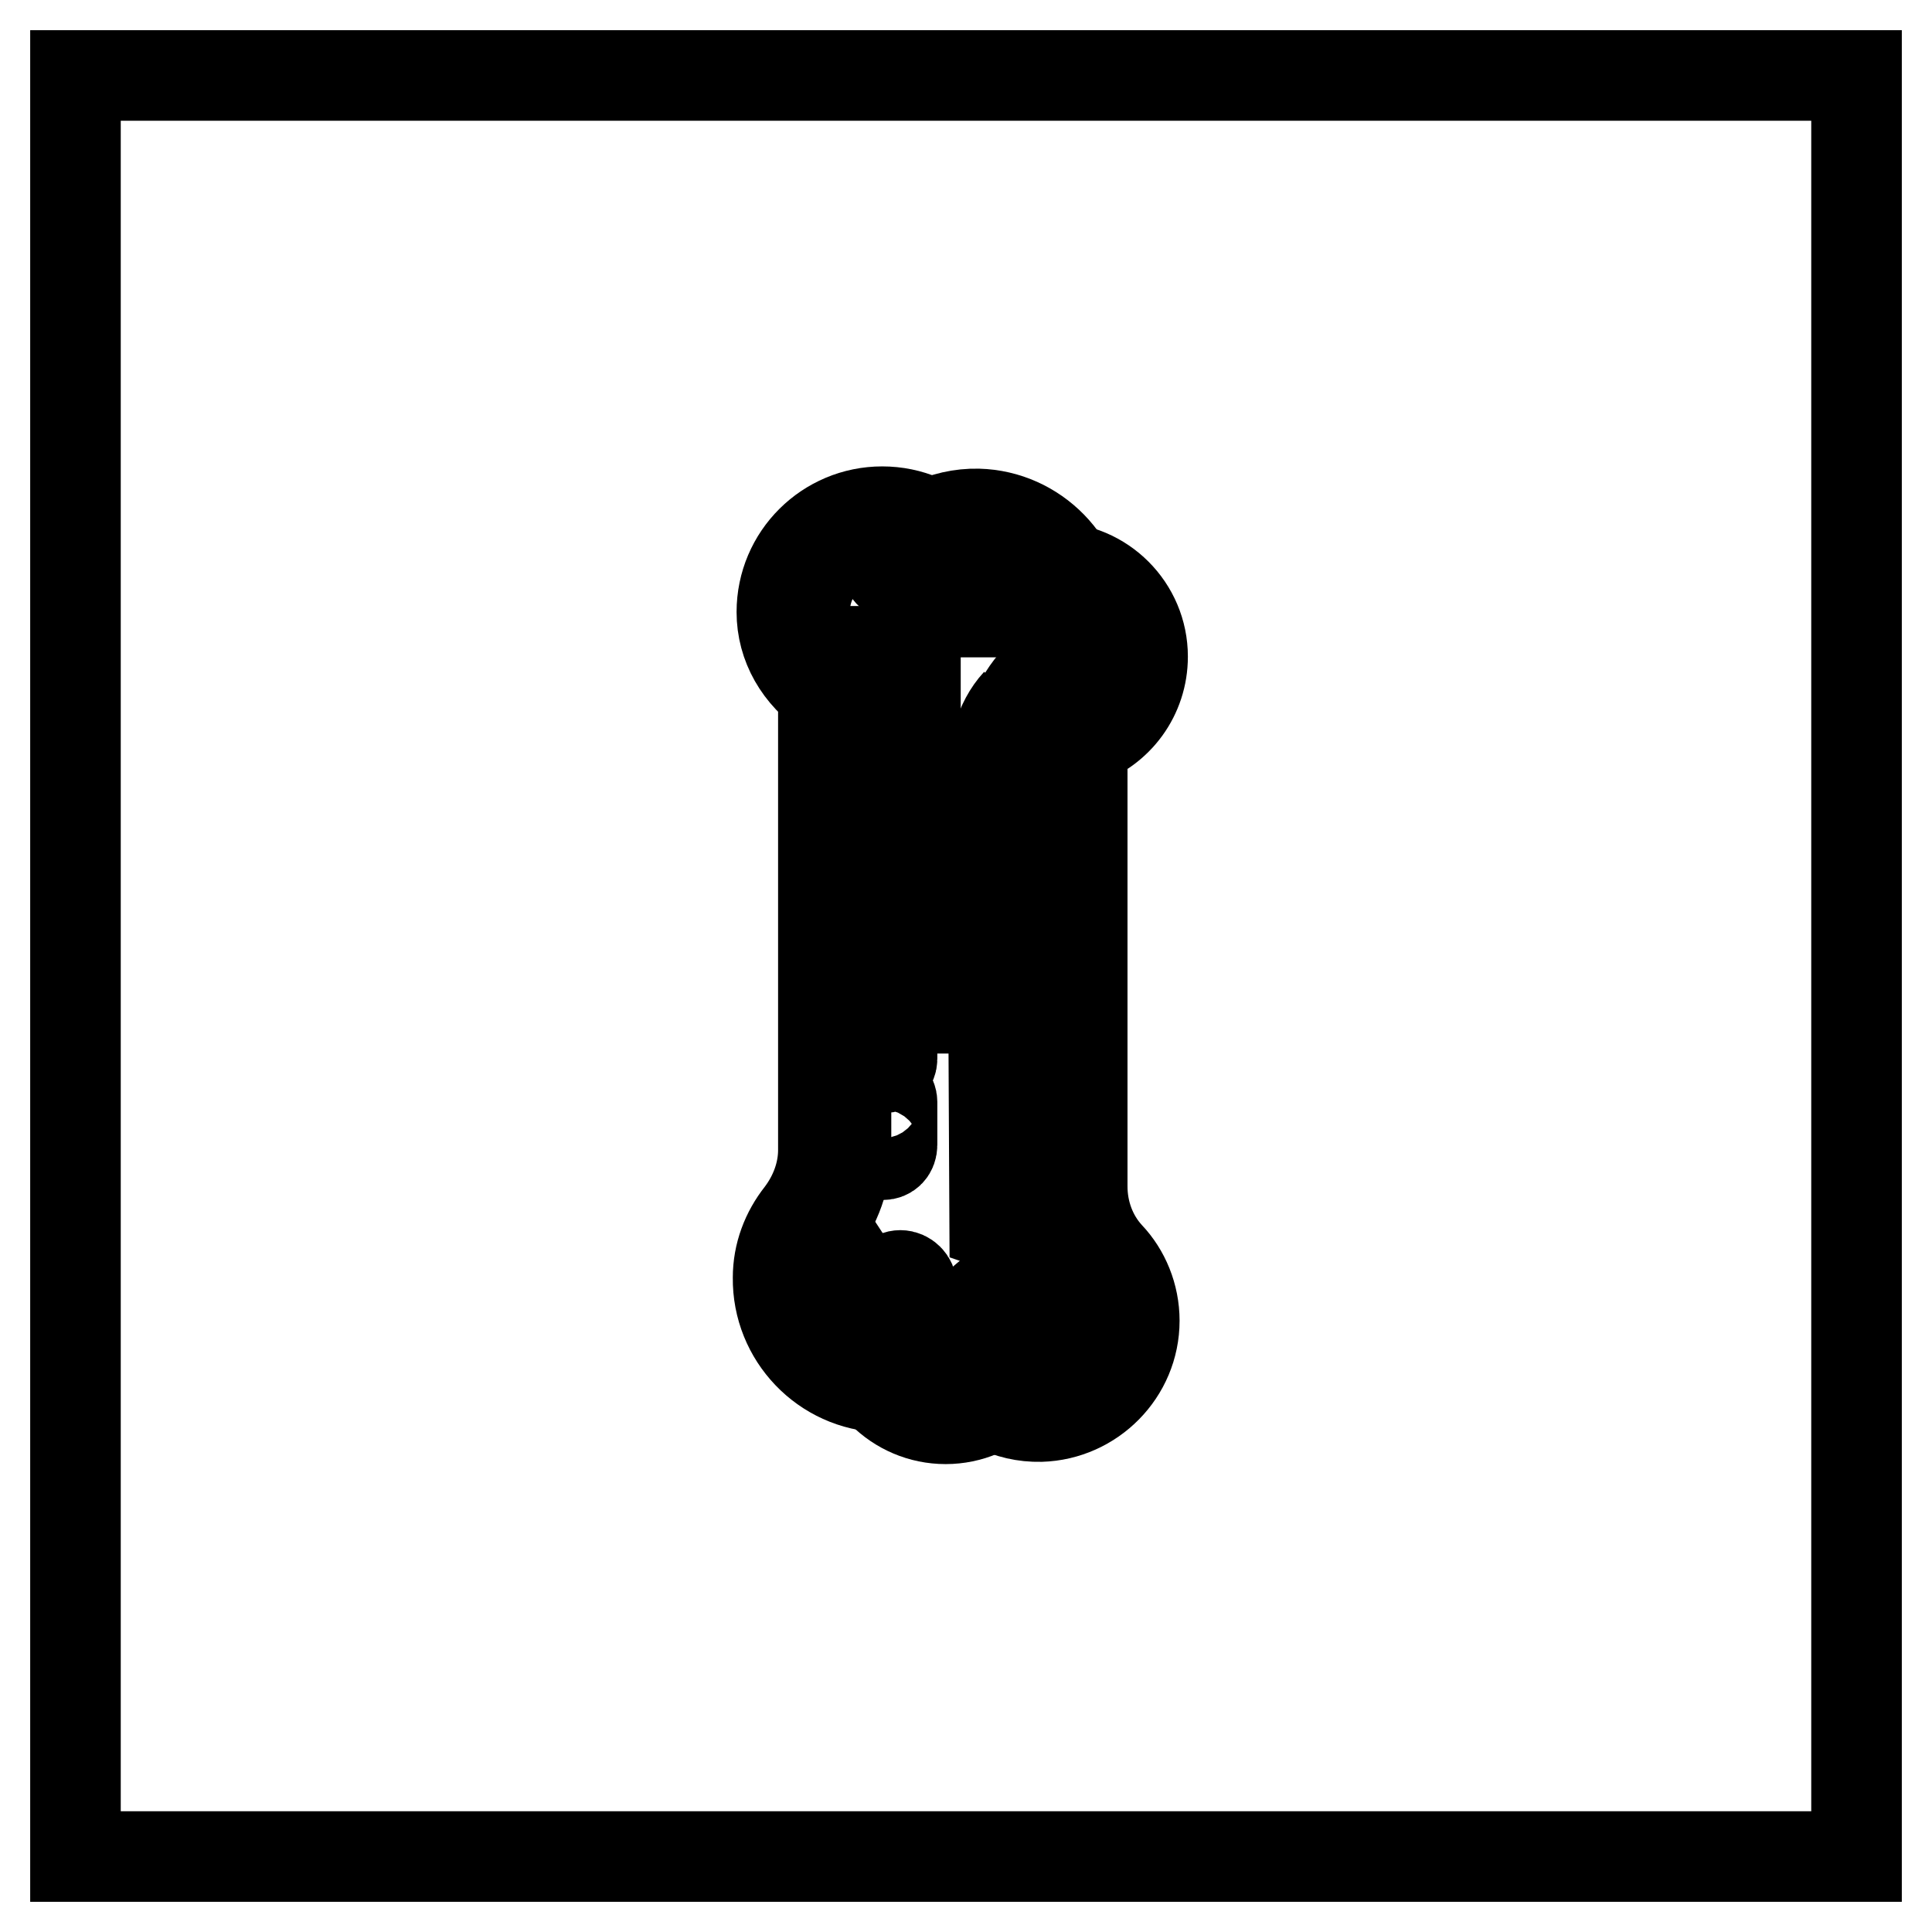
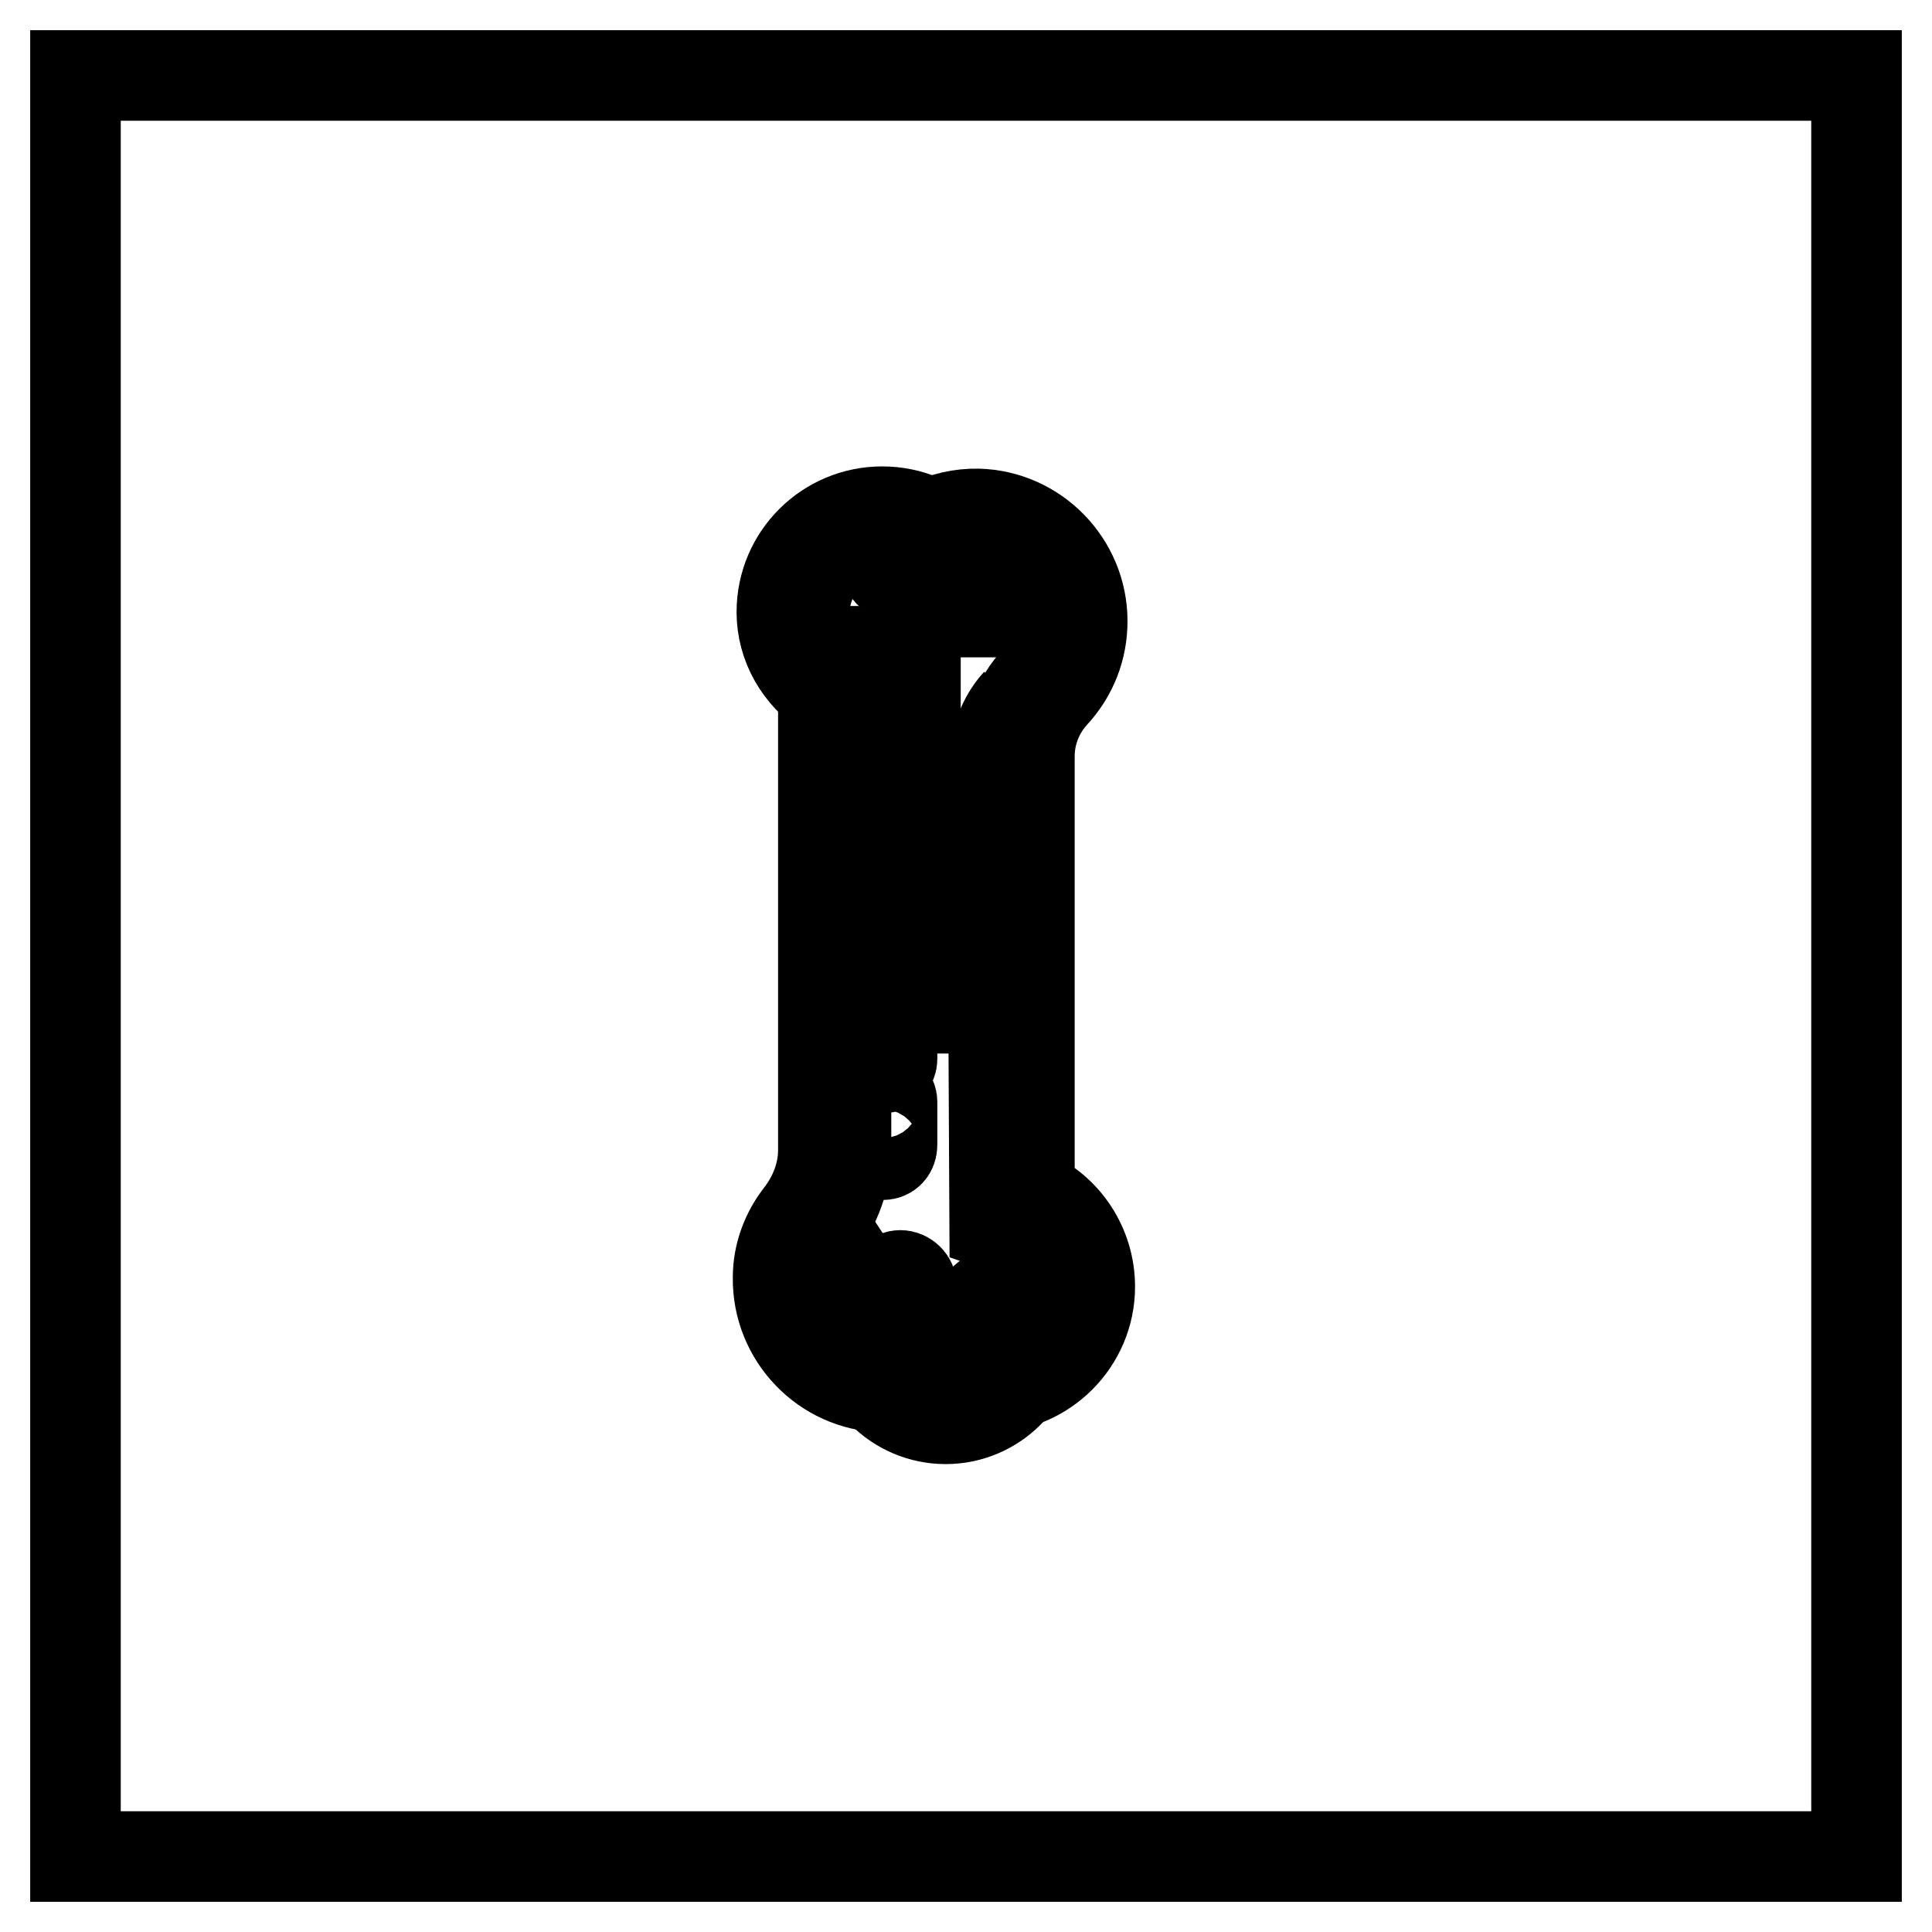
<svg xmlns="http://www.w3.org/2000/svg" version="1.1" x="0px" y="0px" viewBox="0 0 256 256" enable-background="new 0 0 256 256" xml:space="preserve">
  <g>
    <path stroke-width="12" fill-opacity="0" stroke="#000000" d="M10,10h236v236H10V10z" />
    <path stroke-width="12" fill-opacity="0" stroke="#000000" d="M119,166.5c-3.2,2.1-5.5,5.6-5.5,9.7c0,6.5,5.3,11.8,11.8,11.8c6.5,0,11.8-5.3,11.8-11.8" />
-     <path stroke-width="12" fill-opacity="0" stroke="#000000" d="M127.3,182.5c2.4,3.2,6.2,5.3,10.6,5.2c6.8-0.2,12.4-5.8,12.4-12.7c0-3.3-1.3-6.4-3.4-8.6 c-2.3-2.5-3.5-5.8-3.5-9.2v-59c4.7-1.6,8-6,8-11.2c0-6.5-5.3-11.8-11.8-11.8c-6.5,0-11.8,5.3-11.8,11.8" />
    <path stroke-width="12" fill-opacity="0" stroke="#000000" d="M110.6,90.8c-3.2-2.1-5.5-5.6-5.5-9.7c0-6.5,5.3-11.8,11.8-11.8c6.5,0,11.8,5.3,11.8,11.8" />
    <path stroke-width="12" fill-opacity="0" stroke="#000000" d="M109.8,92.1c-3.9-2.6-6.2-6.6-6.2-11c0-7.4,6-13.3,13.3-13.3c7.4,0,13.3,6,13.3,13.3h-3 c0-5.7-4.7-10.3-10.3-10.3c-5.7,0-10.3,4.7-10.3,10.3c0,3.4,1.8,6.5,4.8,8.5L109.8,92.1z" />
    <path stroke-width="12" fill-opacity="0" stroke="#000000" d="M118.9,74.9c2.4-3.2,6.2-5.3,10.6-5.2c6.8,0.2,12.4,5.8,12.4,12.7c0,3.3-1.3,6.4-3.4,8.6 c-2.3,2.5-3.5,5.8-3.5,9.2v59c4.7,1.6,8,6,8,11.2c0,6.5-5.3,11.8-11.8,11.8c-6.5,0-11.8-5.3-11.8-11.8" />
    <path stroke-width="12" fill-opacity="0" stroke="#000000" d="M131.1,183.8c-7.4,0-13.3-6-13.3-13.3c0-0.8,0.7-1.5,1.5-1.5c0.8,0,1.5,0.7,1.5,1.5 c0,5.7,4.7,10.3,10.3,10.3c5.7,0,10.3-4.7,10.3-10.3c0-4.4-2.8-8.4-7-9.8c-0.6-0.2-1-0.8-1-1.4v-59c0-3.9,1.4-7.5,4-10.3 c1.9-2.1,3-4.8,3-7.6c0-6-4.9-11-10.9-11.2c-3.7-0.1-7.2,1.6-9.3,4.6c-0.5,0.7-1.4,0.8-2.1,0.3c-0.7-0.5-0.8-1.4-0.3-2.1 c2.7-3.8,7.2-6,11.8-5.9c7.6,0.2,13.8,6.5,13.8,14.2c0,3.6-1.3,7-3.8,9.7c-2,2.2-3.2,5.1-3.2,8.2v58c4.8,2.1,8,6.9,8,12.3 C144.4,177.8,138.4,183.8,131.1,183.8L131.1,183.8z" />
    <path stroke-width="12" fill-opacity="0" stroke="#000000" d="M131.5,103l0.3,59.3c4.7,1.6,7.1,6,7.1,11.2c0,1.8-1.1,3.6-1.9,5.1c2.4-1.7,4.7-4.6,4.7-7.8 c0-5.2-3.5-9.2-8.2-10.8l0.1-60.1c0-2.2,0.3-4.9,1.2-6.8C132.4,95.7,131.5,99.6,131.5,103L131.5,103z M120.5,75.7v0.7 c2-1.7,4.5-2.7,7.3-2.6c5.9,0.1,10.7,5,10.7,10.9c0,1.8-0.4,3.4-1.2,4.9l0,0c1.8-2,2.9-4.6,2.9-7.5c0-5.9-4.8-10.8-10.7-10.9 C125.8,71.1,122.5,72.9,120.5,75.7L120.5,75.7z" />
    <path stroke-width="12" fill-opacity="0" stroke="#000000" d="M128.1,176.3c-2.3,3.7-6.4,6.1-11.1,6c-6.9-0.2-12.5-6-12.4-12.9c0-2.8,1-5.4,2.7-7.5 c2.1-2.7,3.3-6,3.3-9.4V90.8" />
    <path stroke-width="12" fill-opacity="0" stroke="#000000" d="M117.3,183.8H117c-7.8-0.2-14-6.7-13.9-14.5c0-3.1,1.1-6,3-8.4c1.9-2.5,3-5.5,3-8.5V90.8 c0-0.8,0.7-1.5,1.5-1.5s1.5,0.7,1.5,1.5v61.6c0,3.7-1.3,7.3-3.6,10.3c-1.5,1.9-2.3,4.2-2.4,6.6c-0.1,6.1,4.8,11.2,10.9,11.4 c4,0.1,7.6-1.9,9.7-5.3c0.4-0.7,1.4-0.9,2.1-0.5c0.7,0.4,0.9,1.4,0.5,2.1C126.8,181.2,122.2,183.8,117.3,183.8L117.3,183.8z" />
    <path stroke-width="12" fill-opacity="0" stroke="#000000" d="M112.6,133.6V86.3h8.7v47.3H112.6z" />
    <path stroke-width="12" fill-opacity="0" stroke="#000000" d="M126.4,176.3v-0.7c-2,1.7-4.6,2.7-7.4,2.6c-6-0.1-10.8-5.1-10.8-11.1c0-1.8,0.4-3.5,1.2-4.9l0,0 c-1.8,2-3,4.6-3,7.6c0,6,4.8,10.9,10.8,11.1C120.9,180.9,124.3,179.1,126.4,176.3L126.4,176.3z" />
    <path stroke-width="12" fill-opacity="0" stroke="#000000" d="M117,141.5c-0.7,0-1.2-0.6-1.2-1.2V110c0-0.7,0.6-1.2,1.2-1.2c0.7,0,1.2,0.6,1.2,1.2v30.3 C118.2,141,117.7,141.5,117,141.5z M117,153c-0.7,0-1.2-0.6-1.2-1.2V146c0-0.7,0.6-1.2,1.2-1.2c0.7,0,1.2,0.6,1.2,1.2v5.7 C118.2,152.5,117.7,153,117,153z" />
  </g>
</svg>